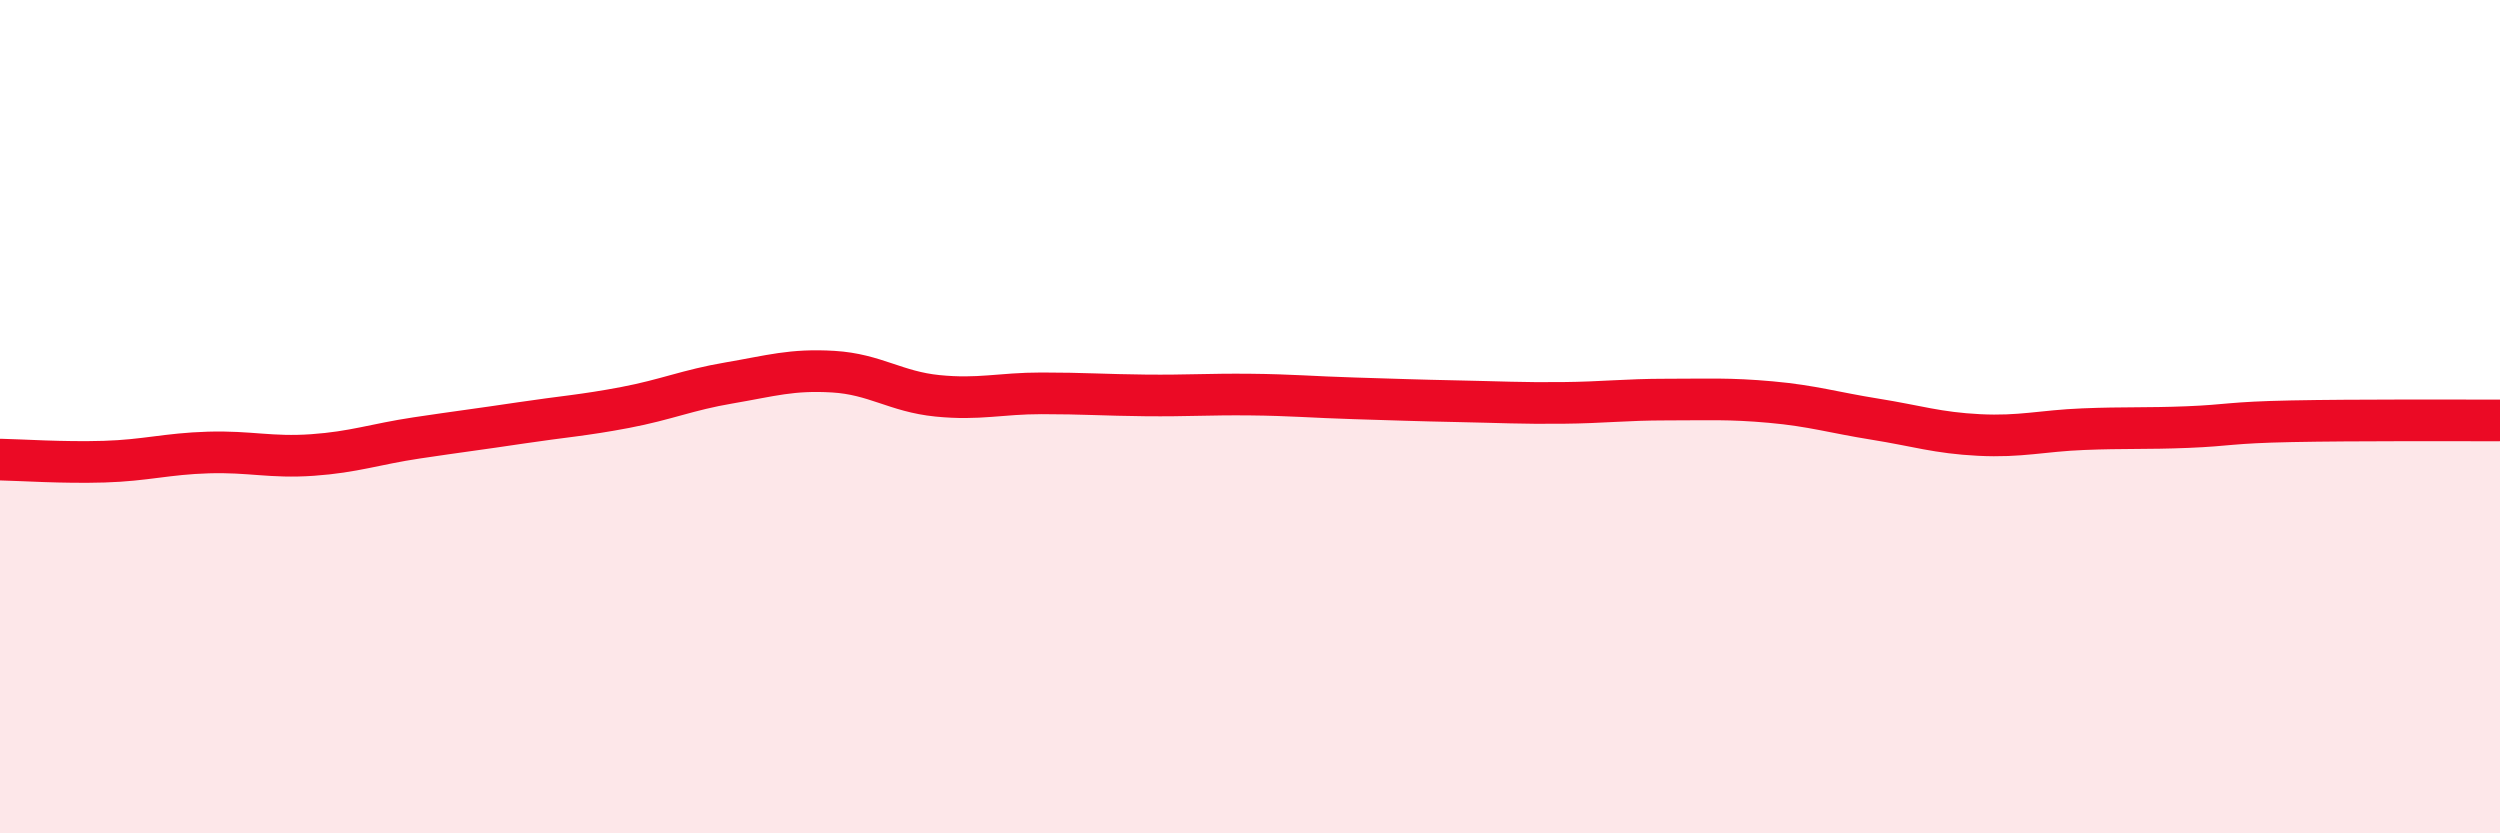
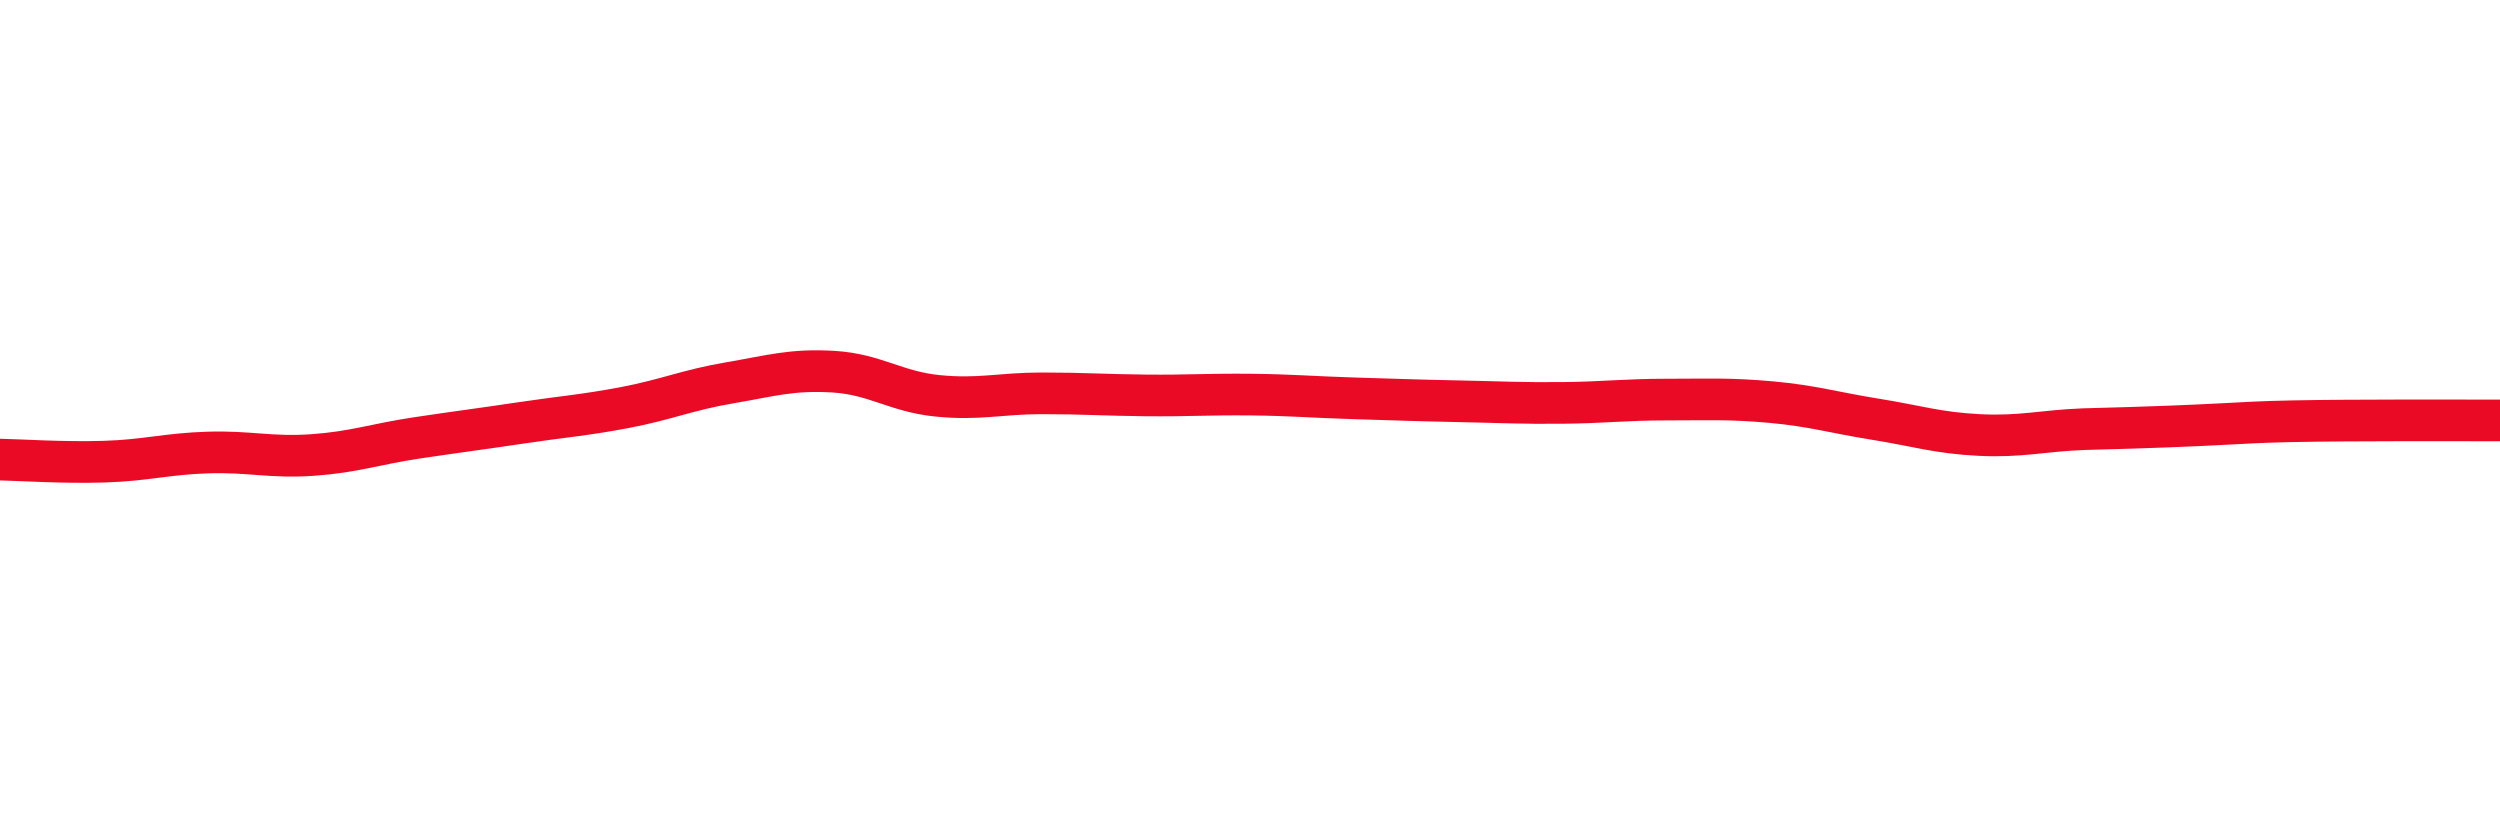
<svg xmlns="http://www.w3.org/2000/svg" width="60" height="20" viewBox="0 0 60 20">
-   <path d="M 0,11.03 C 0.5,11.04 1.5,11.11 2.5,11.08 C 3.5,11.05 4,10.89 5,10.86 C 6,10.83 6.5,10.99 7.5,10.92 C 8.5,10.85 9,10.66 10,10.51 C 11,10.36 11.5,10.3 12.5,10.15 C 13.5,10 14,9.97 15,9.78 C 16,9.59 16.5,9.36 17.5,9.19 C 18.5,9.02 19,8.86 20,8.92 C 21,8.98 21.5,9.4 22.5,9.5 C 23.5,9.6 24,9.44 25,9.44 C 26,9.44 26.5,9.48 27.5,9.49 C 28.5,9.5 29,9.46 30,9.47 C 31,9.48 31.5,9.53 32.5,9.56 C 33.5,9.59 34,9.61 35,9.63 C 36,9.65 36.5,9.68 37.5,9.67 C 38.5,9.66 39,9.59 40,9.59 C 41,9.59 41.5,9.56 42.5,9.65 C 43.5,9.74 44,9.9 45,10.06 C 46,10.22 46.5,10.39 47.5,10.44 C 48.5,10.49 49,10.34 50,10.3 C 51,10.26 51.5,10.29 52.5,10.25 C 53.5,10.21 53.5,10.14 55,10.11 C 56.5,10.08 59,10.09 60,10.09L60 20L0 20Z" fill="#EB0A25" opacity="0.1" stroke-linecap="round" stroke-linejoin="round" />
-   <path d="M 0,11.03 C 0.5,11.04 1.5,11.11 2.5,11.08 C 3.5,11.05 4,10.89 5,10.86 C 6,10.83 6.5,10.99 7.5,10.92 C 8.5,10.85 9,10.66 10,10.51 C 11,10.36 11.5,10.3 12.5,10.15 C 13.5,10 14,9.97 15,9.78 C 16,9.59 16.5,9.36 17.5,9.19 C 18.5,9.02 19,8.86 20,8.92 C 21,8.98 21.5,9.4 22.5,9.5 C 23.5,9.6 24,9.44 25,9.44 C 26,9.44 26.5,9.48 27.5,9.49 C 28.5,9.5 29,9.46 30,9.47 C 31,9.48 31.5,9.53 32.5,9.56 C 33.5,9.59 34,9.61 35,9.63 C 36,9.65 36.5,9.68 37.5,9.67 C 38.5,9.66 39,9.59 40,9.59 C 41,9.59 41.5,9.56 42.5,9.65 C 43.5,9.74 44,9.9 45,10.06 C 46,10.22 46.5,10.39 47.5,10.44 C 48.5,10.49 49,10.34 50,10.3 C 51,10.26 51.5,10.29 52.5,10.25 C 53.5,10.21 53.5,10.14 55,10.11 C 56.5,10.08 59,10.09 60,10.09" stroke="#EB0A25" stroke-width="1" fill="none" stroke-linecap="round" stroke-linejoin="round" />
+   <path d="M 0,11.03 C 0.5,11.04 1.5,11.11 2.5,11.08 C 3.5,11.05 4,10.89 5,10.86 C 6,10.83 6.5,10.99 7.5,10.92 C 8.5,10.85 9,10.66 10,10.51 C 11,10.36 11.5,10.3 12.5,10.15 C 13.5,10 14,9.97 15,9.78 C 16,9.59 16.5,9.36 17.5,9.19 C 18.5,9.02 19,8.86 20,8.92 C 21,8.98 21.5,9.4 22.5,9.5 C 23.5,9.6 24,9.44 25,9.44 C 26,9.44 26.5,9.48 27.5,9.49 C 28.5,9.5 29,9.46 30,9.47 C 31,9.48 31.5,9.53 32.5,9.56 C 33.5,9.59 34,9.61 35,9.63 C 36,9.65 36.5,9.68 37.5,9.67 C 38.5,9.66 39,9.59 40,9.59 C 41,9.59 41.5,9.56 42.5,9.65 C 43.5,9.74 44,9.9 45,10.06 C 46,10.22 46.5,10.39 47.5,10.44 C 48.5,10.49 49,10.34 50,10.3 C 53.5,10.21 53.5,10.14 55,10.11 C 56.5,10.08 59,10.09 60,10.09" stroke="#EB0A25" stroke-width="1" fill="none" stroke-linecap="round" stroke-linejoin="round" />
</svg>